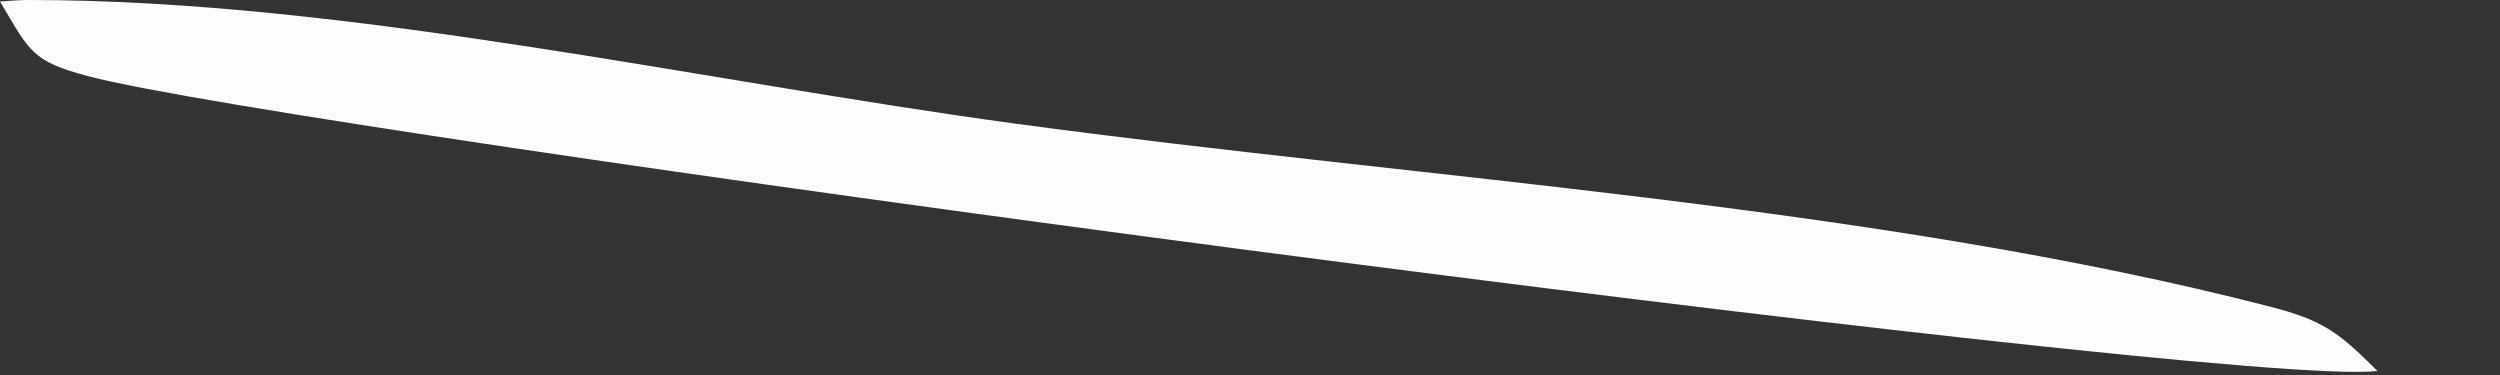
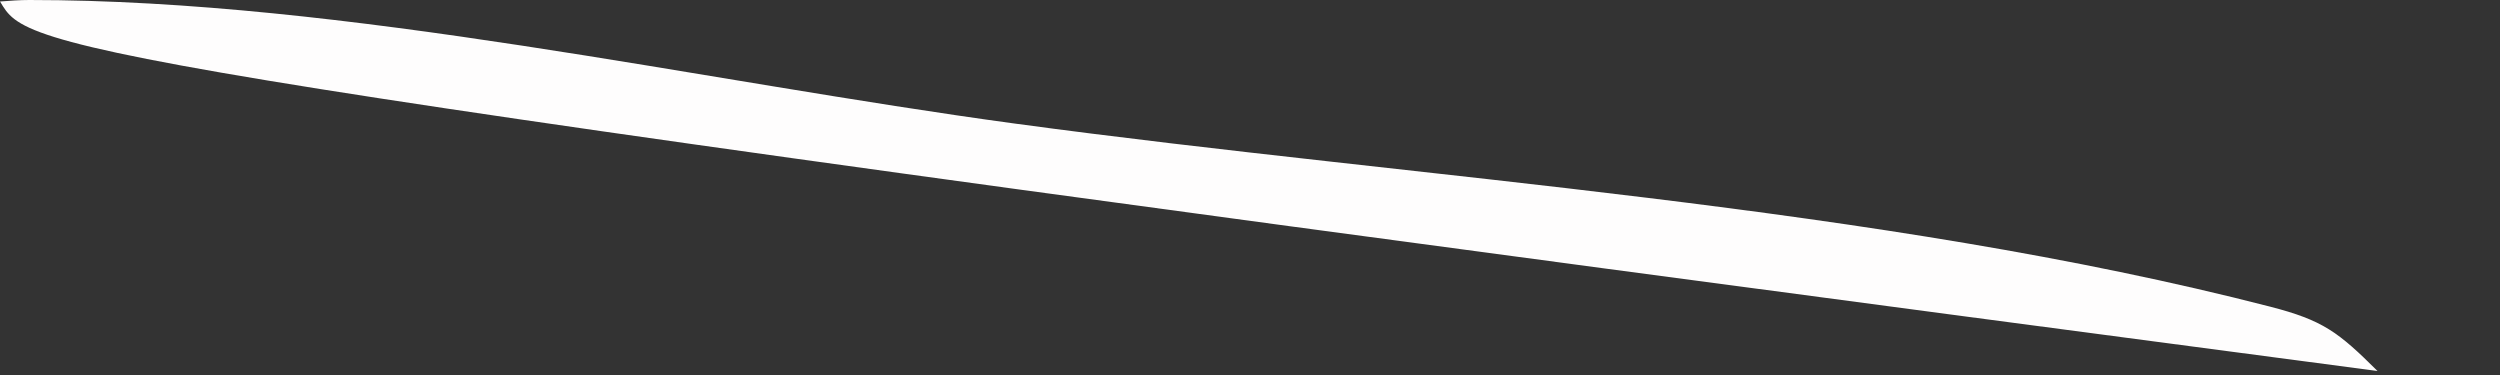
<svg xmlns="http://www.w3.org/2000/svg" fill="none" height="100%" overflow="visible" preserveAspectRatio="none" style="display: block;" viewBox="0 0 20 3" width="100%">
  <rect x="0" y="0" width="20" height="3" fill="#333333" stroke="none" />
-   <path d="M0 0.012C0.079 0.006 0.156 0 0.235 0C2.77 0 5.595 0.646 8.122 0.989C11.37 1.43 15.023 1.644 18.16 2.453C18.584 2.562 18.706 2.656 19.02 2.968C17.794 3.111 2.314 1.039 0.704 0.609C0.257 0.49 0.24 0.417 0.001 0.013L0 0.012Z" fill="#FEFDFD" id="Vector" />
+   <path d="M0 0.012C0.079 0.006 0.156 0 0.235 0C2.77 0 5.595 0.646 8.122 0.989C11.37 1.43 15.023 1.644 18.16 2.453C18.584 2.562 18.706 2.656 19.02 2.968C0.257 0.49 0.24 0.417 0.001 0.013L0 0.012Z" fill="#FEFDFD" id="Vector" />
</svg>